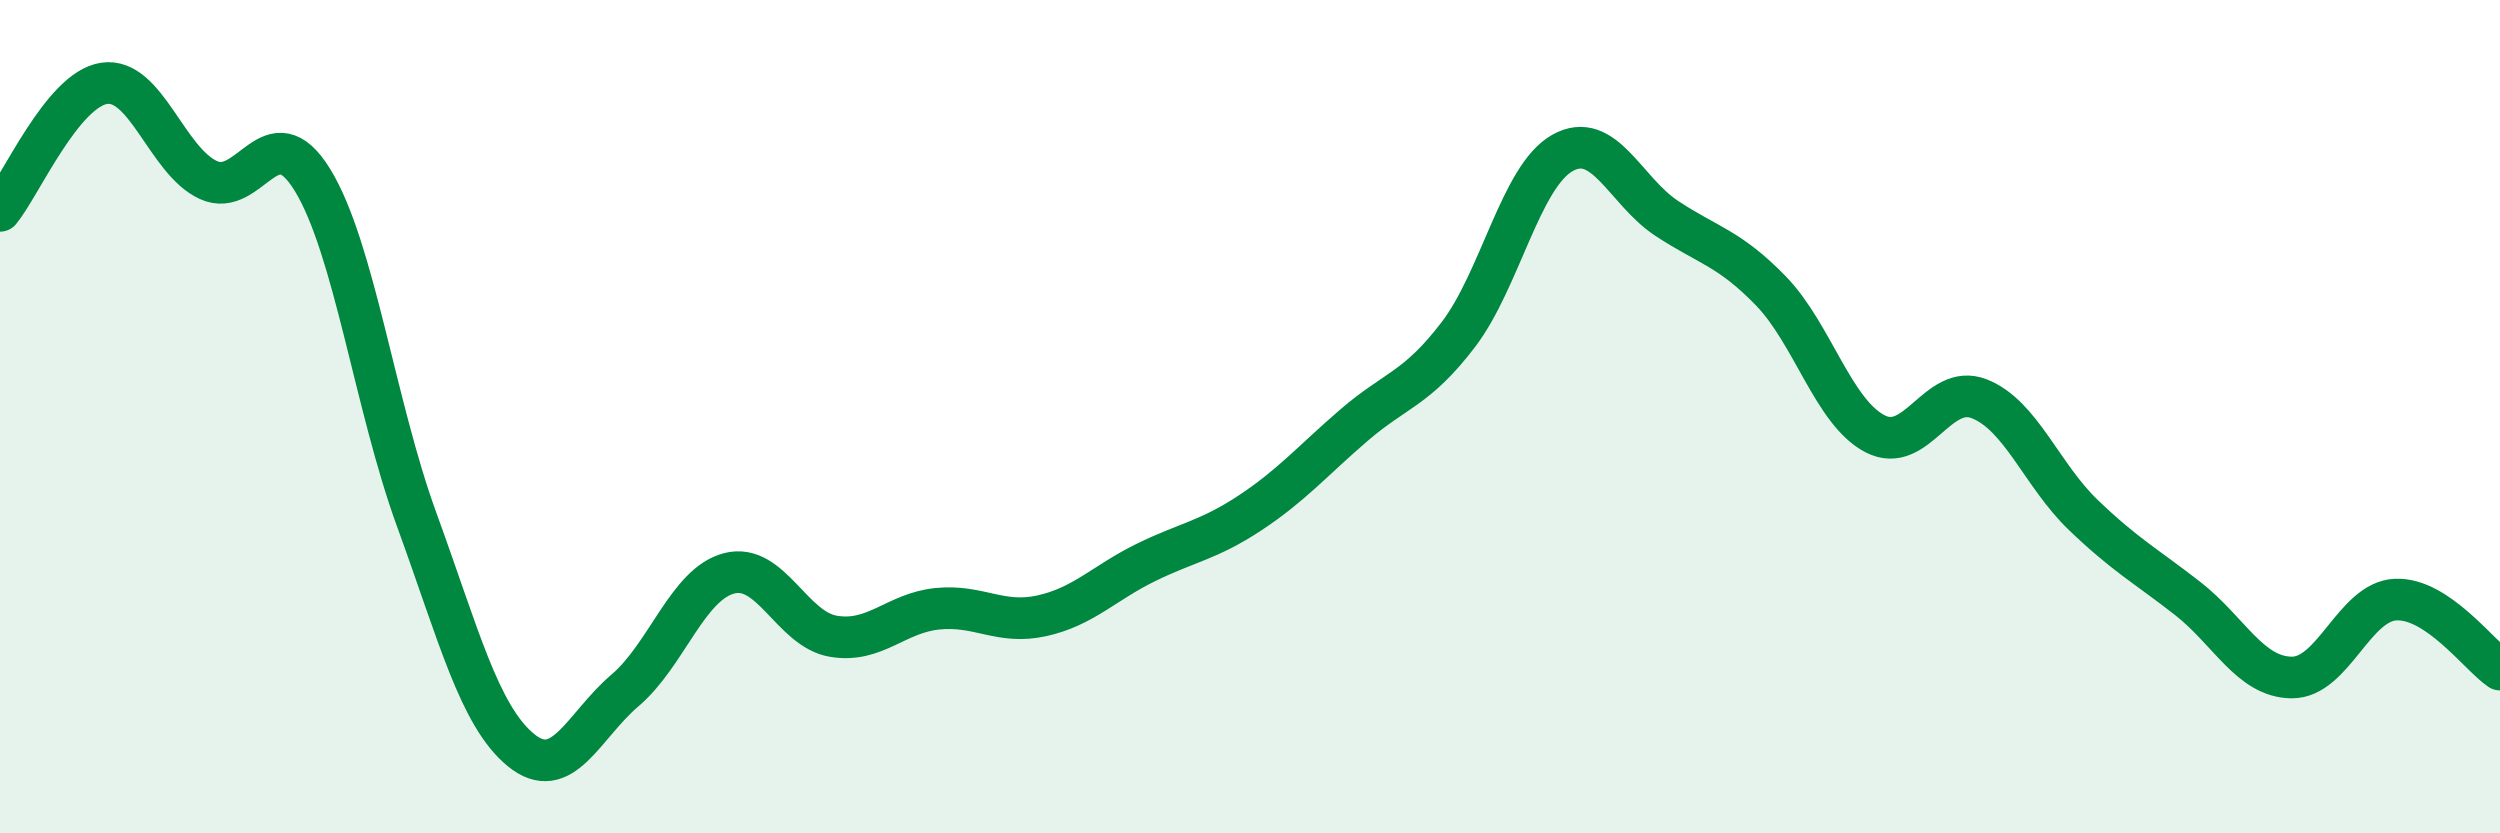
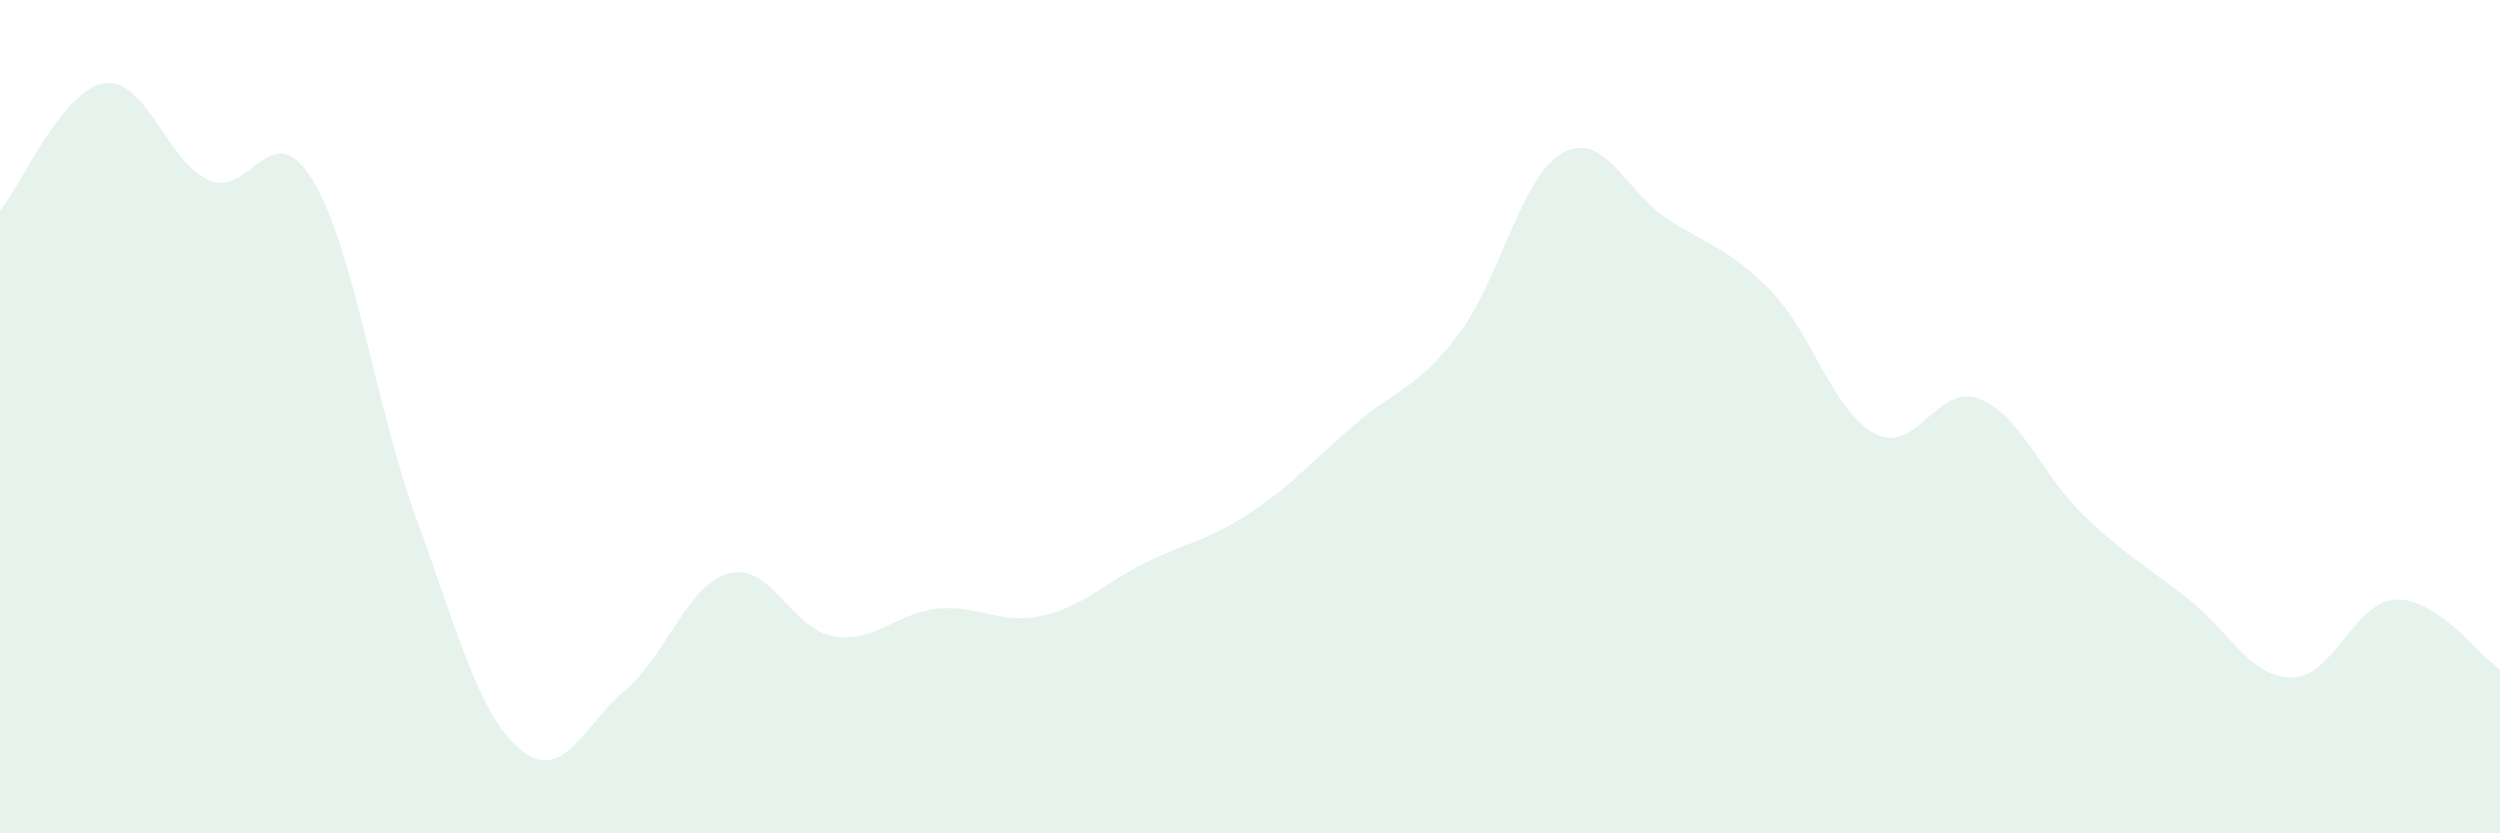
<svg xmlns="http://www.w3.org/2000/svg" width="60" height="20" viewBox="0 0 60 20">
  <path d="M 0,5.06 C 0.5,4.45 1.5,2.15 2.5,2 C 3.5,1.85 4,3.86 5,4.32 C 6,4.78 6.5,2.69 7.5,4.32 C 8.5,5.95 9,9.73 10,12.47 C 11,15.21 11.5,17.18 12.5,18 C 13.5,18.82 14,17.42 15,16.57 C 16,15.72 16.5,14.02 17.5,13.76 C 18.5,13.5 19,15.1 20,15.27 C 21,15.44 21.5,14.71 22.5,14.61 C 23.5,14.51 24,15 25,14.78 C 26,14.56 26.5,13.99 27.5,13.5 C 28.5,13.01 29,12.97 30,12.31 C 31,11.65 31.5,11.06 32.5,10.2 C 33.5,9.34 34,9.34 35,8.03 C 36,6.72 36.5,4.23 37.5,3.67 C 38.5,3.11 39,4.58 40,5.24 C 41,5.9 41.5,5.95 42.5,6.98 C 43.5,8.01 44,9.89 45,10.41 C 46,10.93 46.5,9.18 47.5,9.57 C 48.5,9.96 49,11.4 50,12.36 C 51,13.32 51.5,13.58 52.5,14.36 C 53.5,15.14 54,16.25 55,16.26 C 56,16.27 56.5,14.43 57.5,14.39 C 58.5,14.35 59.5,15.73 60,16.07L60 20L0 20Z" fill="#008740" opacity="0.1" stroke-linecap="round" stroke-linejoin="round" />
-   <path d="M 0,5.06 C 0.5,4.45 1.5,2.15 2.5,2 C 3.5,1.85 4,3.86 5,4.32 C 6,4.78 6.5,2.69 7.5,4.32 C 8.5,5.95 9,9.73 10,12.47 C 11,15.21 11.5,17.18 12.5,18 C 13.5,18.82 14,17.42 15,16.57 C 16,15.72 16.5,14.02 17.5,13.76 C 18.5,13.5 19,15.1 20,15.27 C 21,15.44 21.5,14.71 22.5,14.61 C 23.5,14.51 24,15 25,14.78 C 26,14.56 26.5,13.99 27.5,13.5 C 28.5,13.01 29,12.97 30,12.31 C 31,11.65 31.5,11.06 32.5,10.2 C 33.5,9.34 34,9.34 35,8.03 C 36,6.72 36.5,4.23 37.5,3.67 C 38.5,3.11 39,4.58 40,5.24 C 41,5.9 41.5,5.95 42.5,6.98 C 43.5,8.01 44,9.89 45,10.41 C 46,10.93 46.5,9.18 47.5,9.57 C 48.5,9.96 49,11.4 50,12.36 C 51,13.32 51.5,13.58 52.5,14.36 C 53.5,15.14 54,16.25 55,16.26 C 56,16.27 56.5,14.43 57.5,14.39 C 58.5,14.35 59.5,15.73 60,16.07" stroke="#008740" stroke-width="1" fill="none" stroke-linecap="round" stroke-linejoin="round" />
</svg>